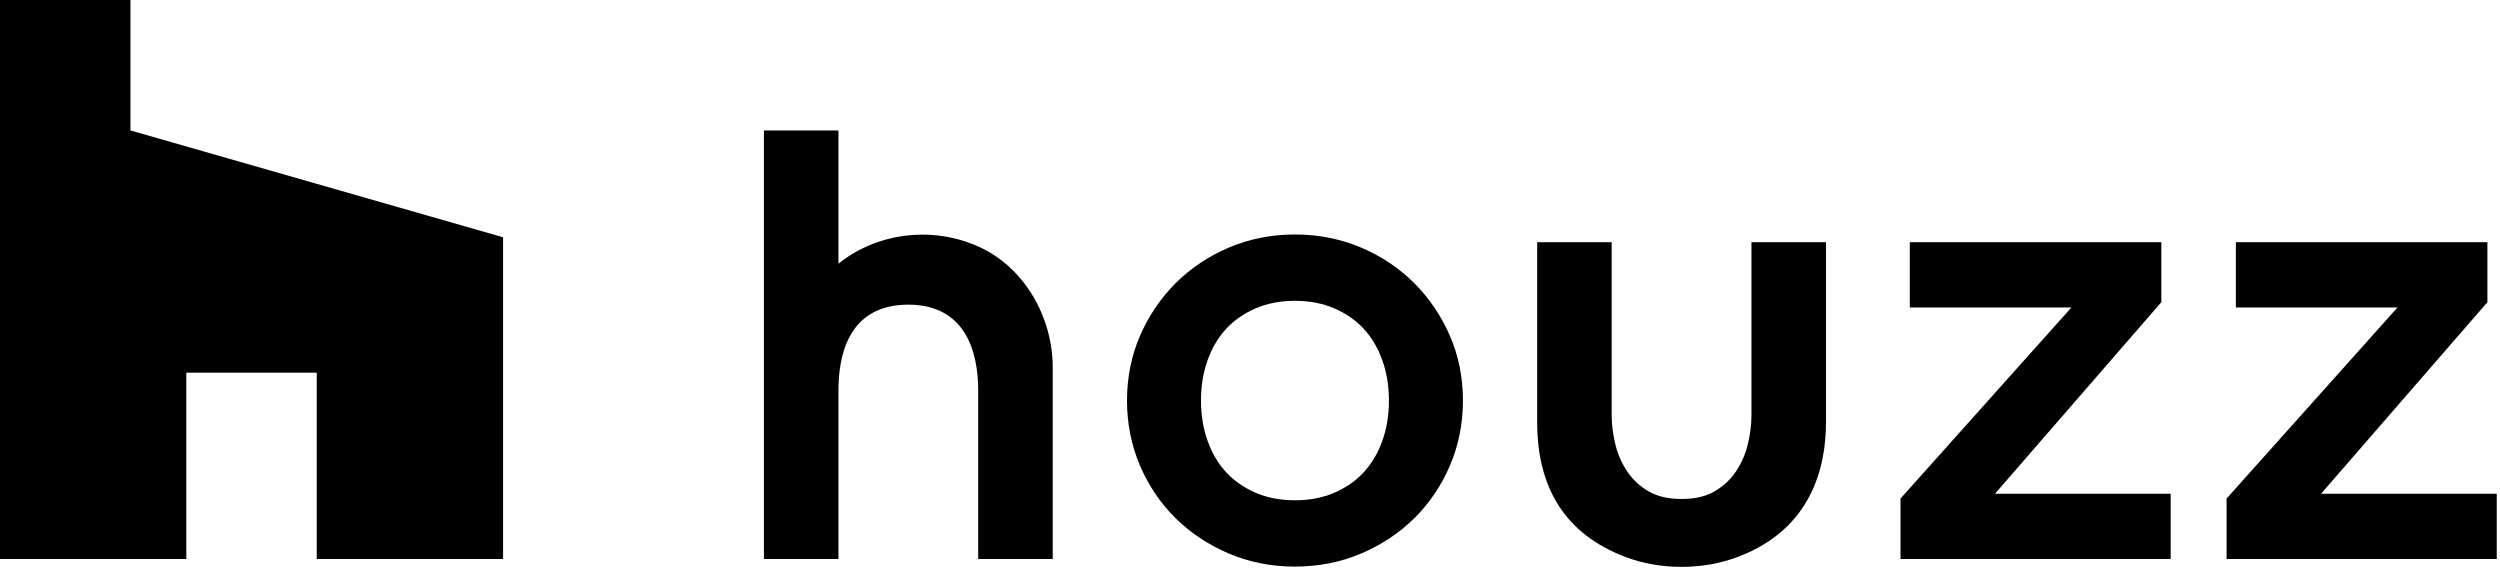
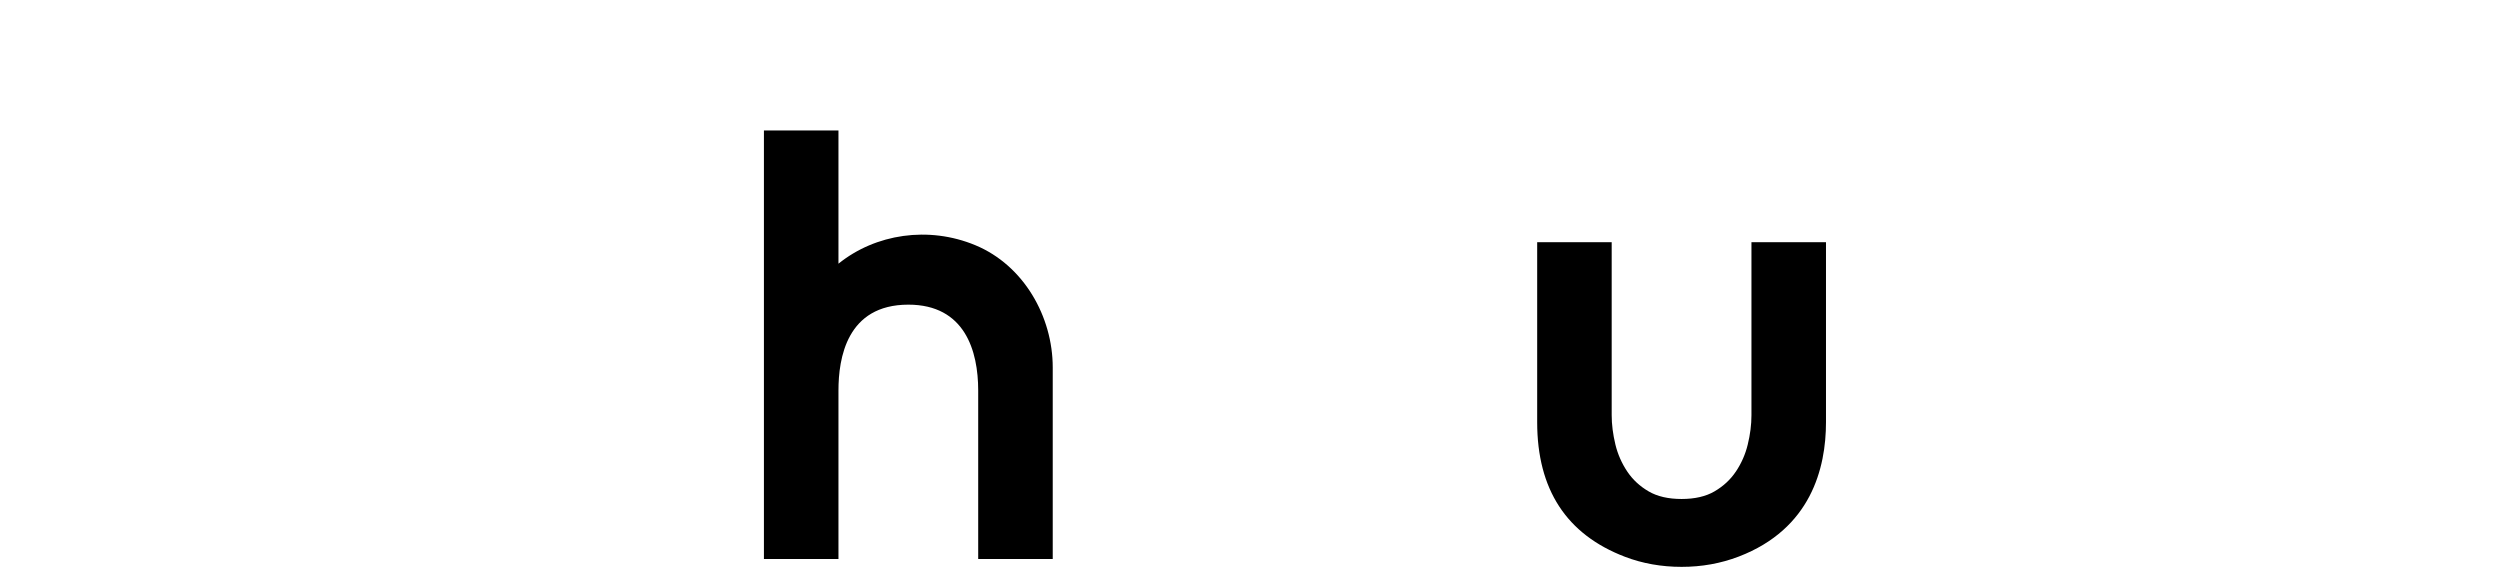
<svg xmlns="http://www.w3.org/2000/svg" width="86" viewBox="0 0 86 20" fill="none">
-   <path fill-rule="evenodd" clip-rule="evenodd" d="M47.548 15.175C47.397 15.595 47.181 15.957 46.908 16.251C46.636 16.544 46.296 16.78 45.898 16.952C45.501 17.123 45.046 17.21 44.546 17.21C44.047 17.21 43.592 17.123 43.195 16.952C42.798 16.78 42.458 16.545 42.184 16.251C41.91 15.956 41.695 15.594 41.544 15.176C41.391 14.751 41.314 14.281 41.314 13.779C41.314 13.278 41.391 12.807 41.544 12.382C41.696 11.962 41.911 11.601 42.184 11.307C42.457 11.014 42.798 10.778 43.195 10.607C43.593 10.435 44.047 10.348 44.546 10.348C45.045 10.348 45.5 10.435 45.898 10.607C46.297 10.779 46.637 11.014 46.908 11.307C47.181 11.6 47.396 11.961 47.548 12.382C47.702 12.806 47.779 13.276 47.779 13.779C47.779 14.283 47.702 14.752 47.548 15.175ZM48.651 9.741C48.132 9.223 47.515 8.81 46.816 8.514C46.115 8.217 45.351 8.066 44.546 8.066C43.741 8.066 42.978 8.217 42.277 8.514C41.579 8.81 40.962 9.223 40.442 9.741C39.924 10.259 39.512 10.869 39.216 11.552C38.919 12.238 38.769 12.987 38.769 13.779C38.769 14.57 38.919 15.323 39.216 16.017C39.512 16.709 39.925 17.319 40.443 17.829C40.961 18.339 41.578 18.748 42.277 19.044C42.978 19.341 43.741 19.491 44.546 19.491C45.351 19.491 46.115 19.341 46.817 19.044C47.516 18.747 48.132 18.338 48.65 17.829C49.166 17.32 49.58 16.71 49.878 16.017C50.175 15.323 50.325 14.571 50.325 13.779C50.325 12.987 50.175 12.238 49.877 11.552C49.58 10.868 49.167 10.258 48.651 9.741Z" fill="black" />
  <path fill-rule="evenodd" clip-rule="evenodd" d="M33.549 8.434C31.942 7.768 30.12 8.042 28.843 9.071V4.487H26.279V19.229H28.843V13.433C28.843 12.33 29.125 10.48 31.247 10.48C33.194 10.48 33.65 12.071 33.65 13.433V19.229H36.214V12.639C36.214 10.896 35.221 9.127 33.549 8.434Z" fill="black" />
-   <path fill-rule="evenodd" clip-rule="evenodd" d="M65.377 17.306V19.229H74.671V16.985H68.627L74.35 10.395V8.332H65.697V10.576H71.258L65.377 17.15" fill="black" />
-   <path fill-rule="evenodd" clip-rule="evenodd" d="M76.594 17.306V19.229H85.888V16.985H79.843L85.567 10.395V8.332H76.914V10.576H82.475L76.594 17.15" fill="black" />
  <path fill-rule="evenodd" clip-rule="evenodd" d="M60.25 8.332V14.285C60.25 14.607 60.207 14.946 60.122 15.293C60.042 15.626 59.904 15.939 59.713 16.224H59.712C59.529 16.498 59.282 16.727 58.978 16.904C58.682 17.077 58.302 17.165 57.847 17.165C57.39 17.165 57.01 17.077 56.714 16.904C56.412 16.729 56.165 16.5 55.98 16.224C55.789 15.94 55.651 15.627 55.57 15.293C55.485 14.941 55.442 14.602 55.442 14.285V8.332H52.879V14.525C52.879 16.831 53.882 18.383 55.9 19.154C56.501 19.384 57.155 19.5 57.847 19.5C58.538 19.5 59.192 19.384 59.816 19.145C62.294 18.193 62.814 16.108 62.814 14.525V8.332H60.25Z" fill="black" />
-   <path fill-rule="evenodd" clip-rule="evenodd" d="M10.896 19.229H17.306V8.162L4.487 4.487V0H0V19.229H6.41V12.819H10.896V19.229Z" fill="black" />
</svg>